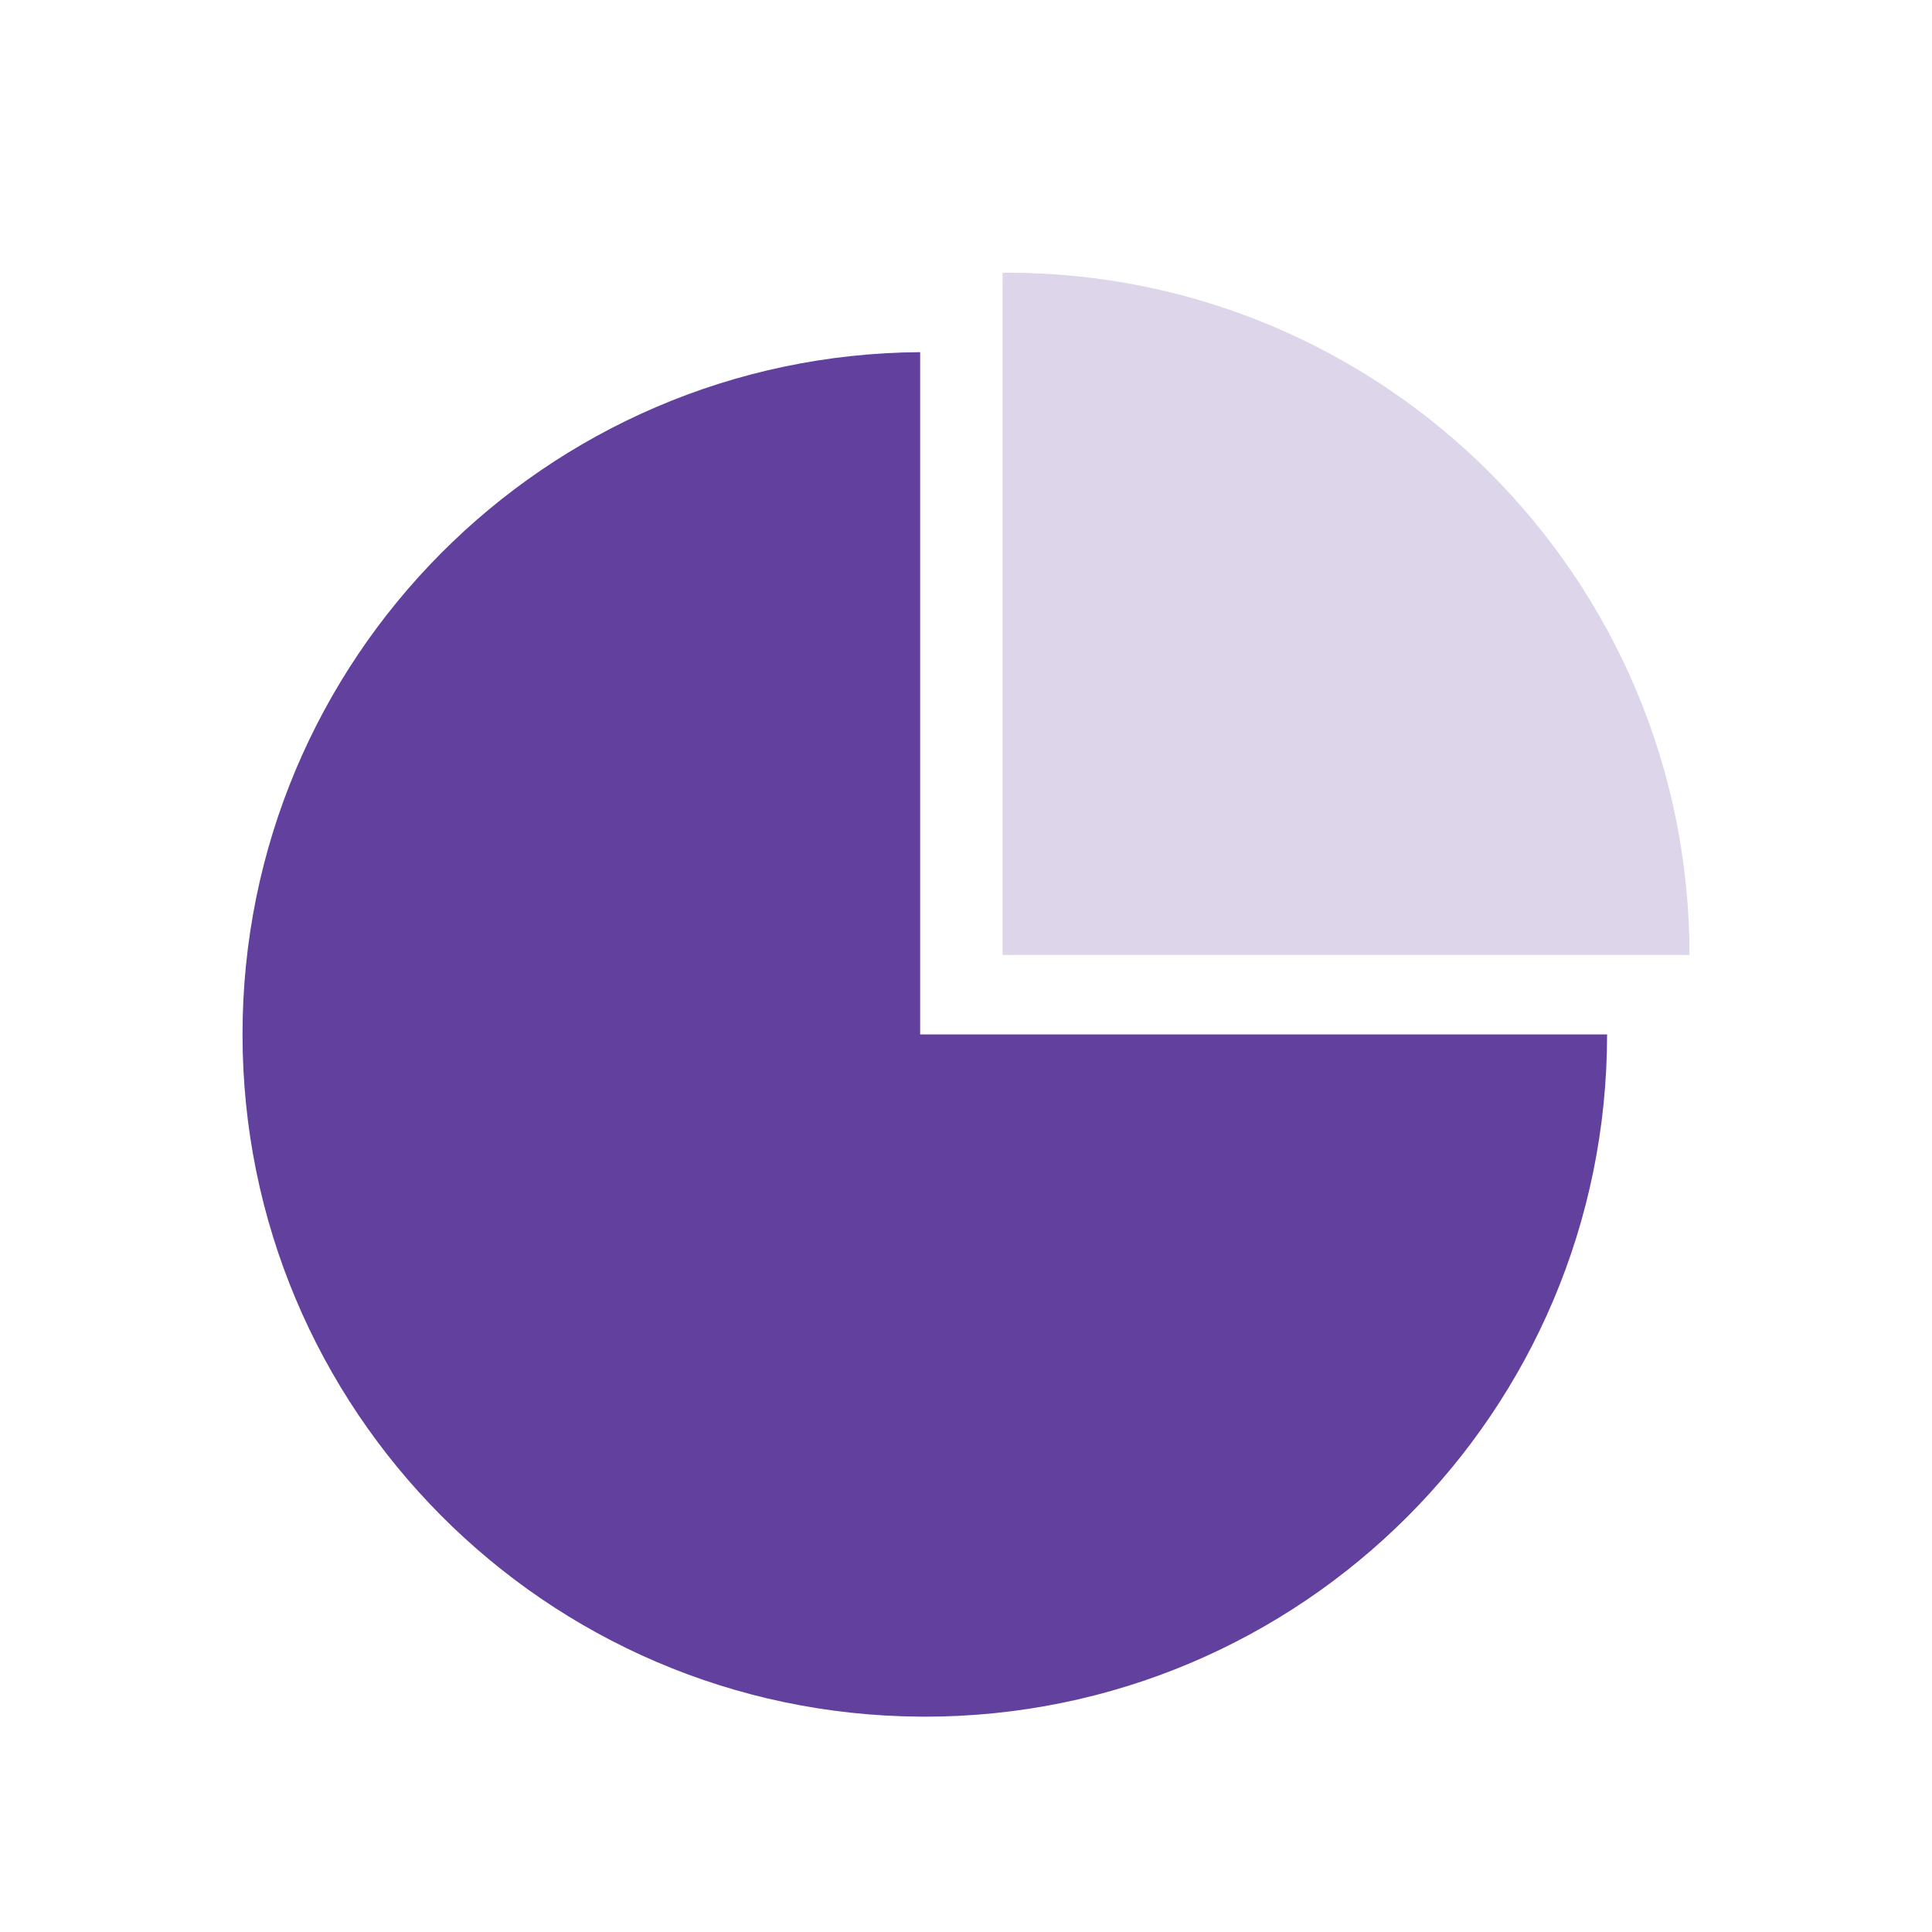
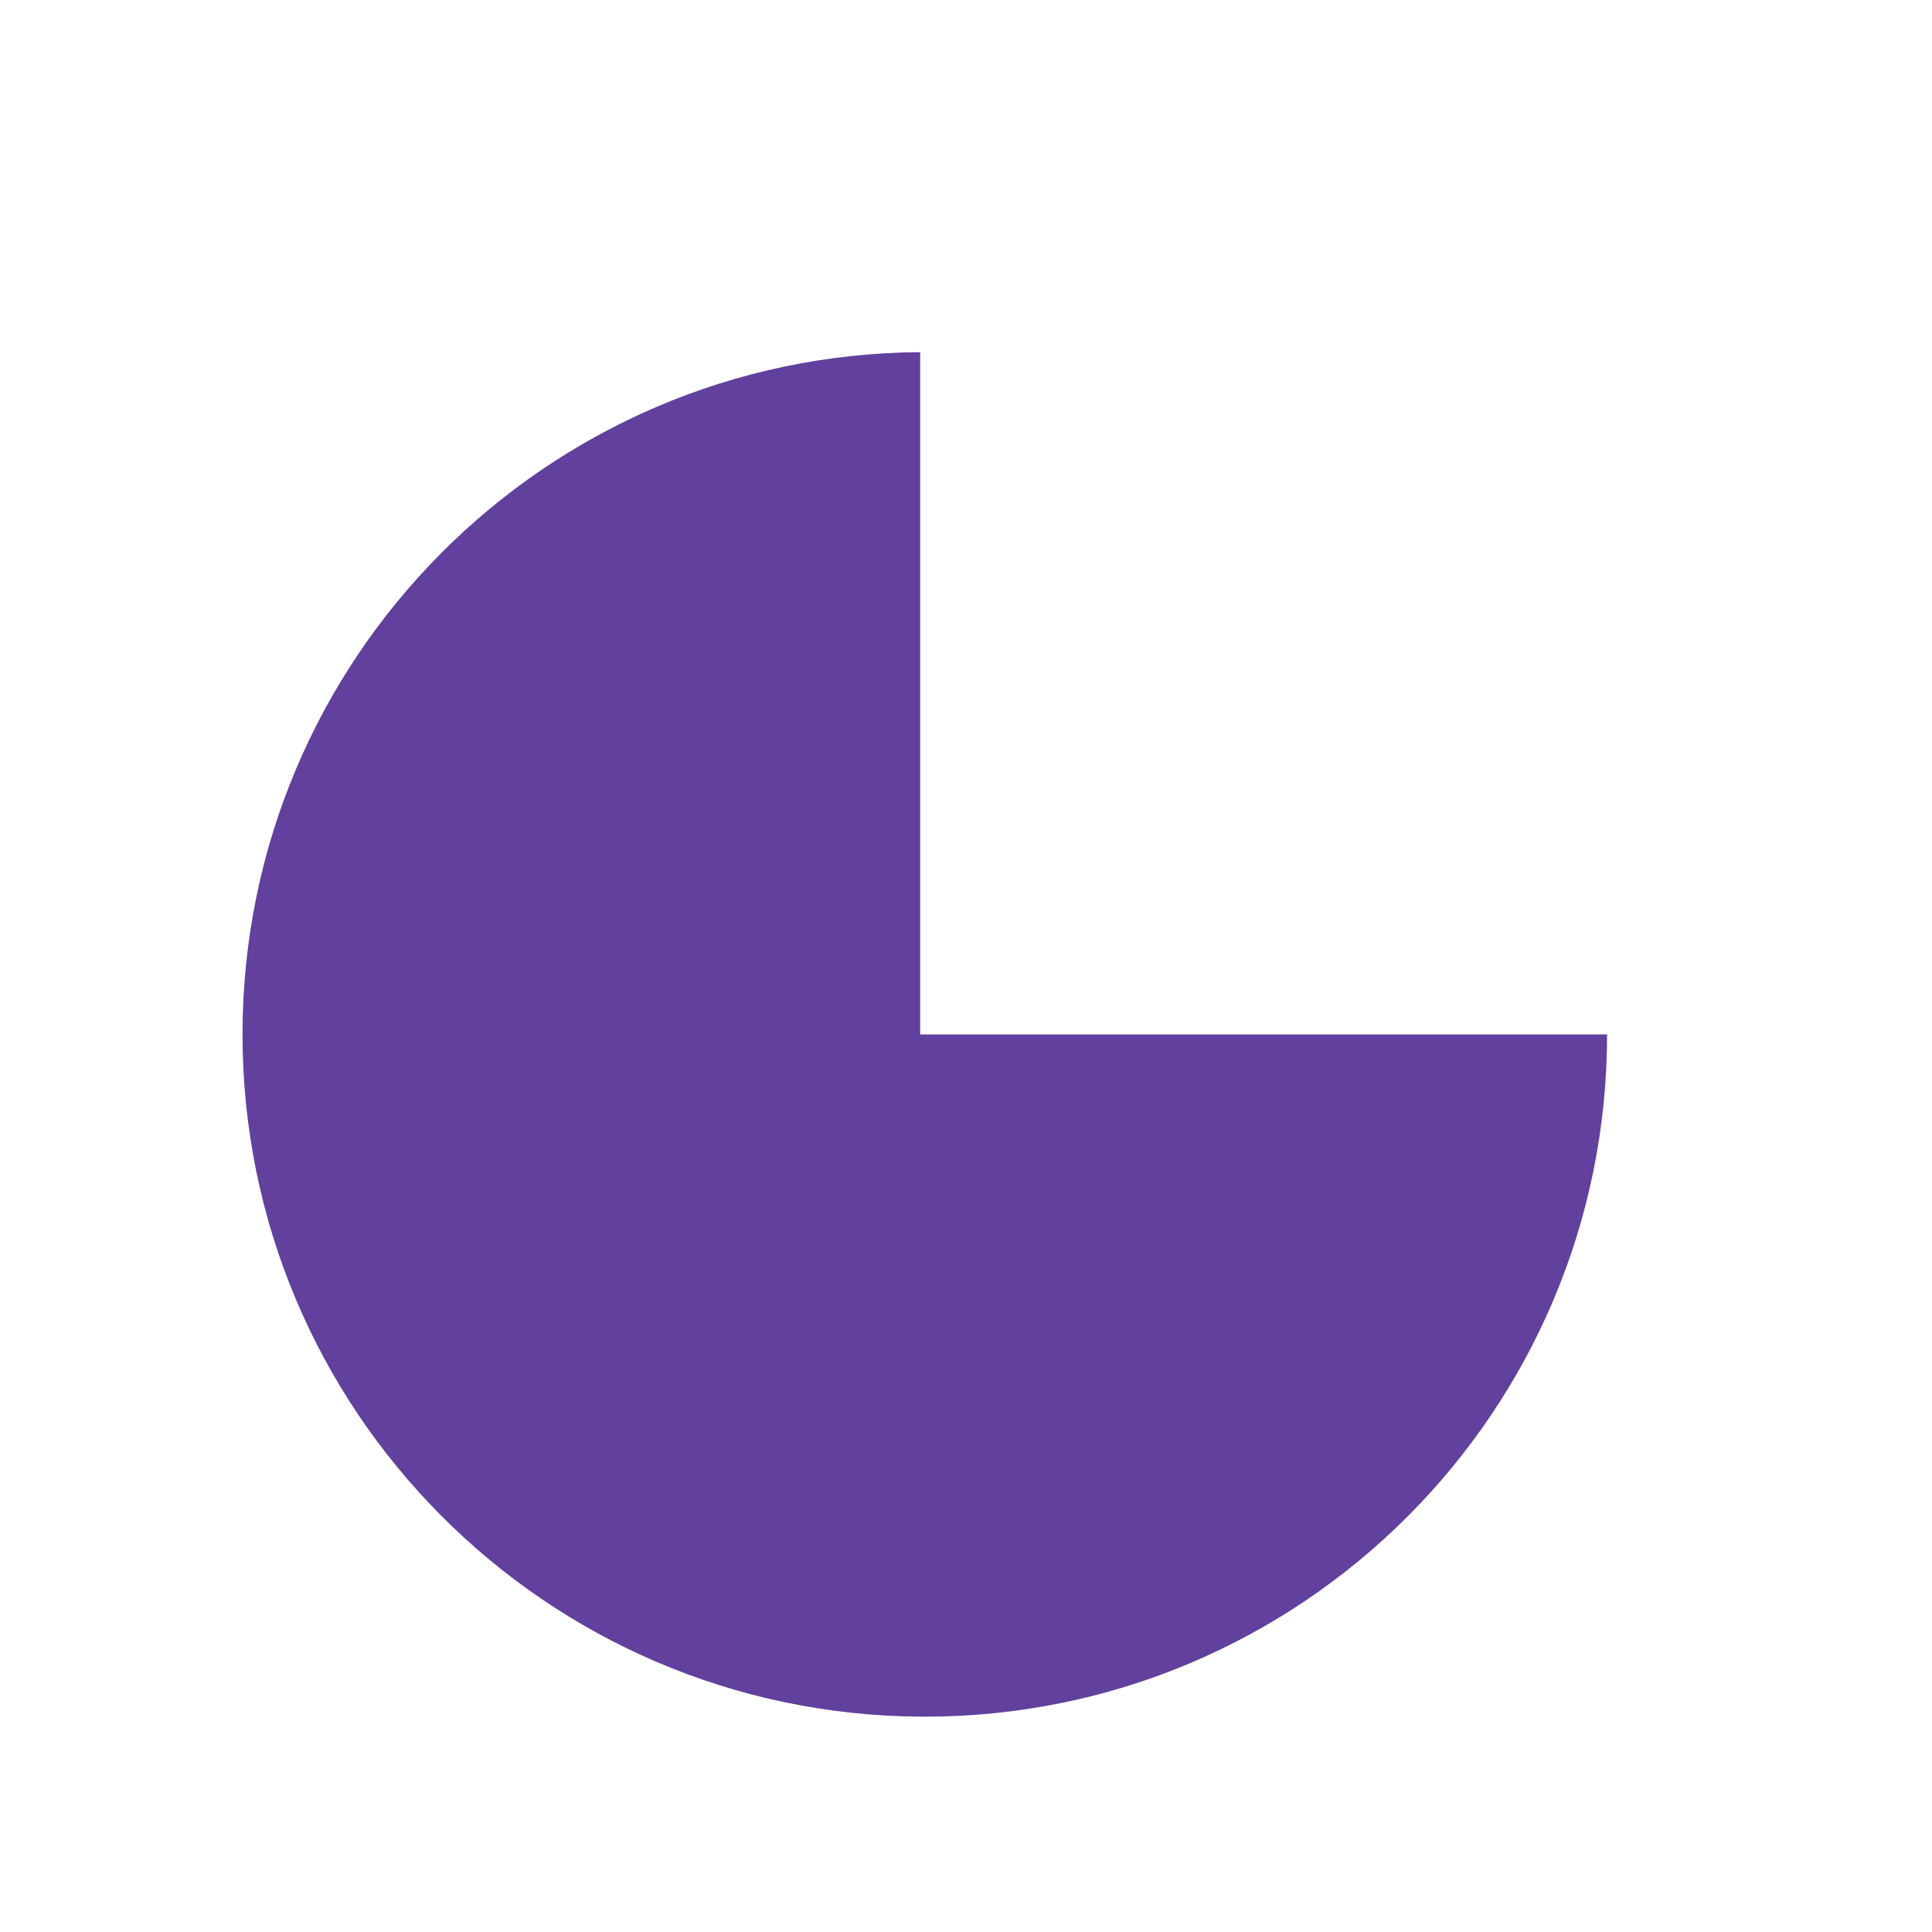
<svg xmlns="http://www.w3.org/2000/svg" id="Layer_1" version="1.1" viewBox="0 0 400 400">
  <defs>
    <style>
      .st0 {
        fill: #62409d;
      }

      .st1 {
        fill: #ddd5e9;
      }
    </style>
  </defs>
-   <path class="st0" d="M332.73,214.16c0,78.01-63.25,141.26-141.26,141.26-.32,0-.64,0-.96-.01-77.58-.51-140.3-63.56-140.3-141.25S112.93,73.42,190.51,72.91v141.25h142.22Z" />
-   <path class="st1" d="M349.79,197.72h-142.22V56.47c.32-.01.64-.01.96-.01,78.01,0,141.26,63.24,141.26,141.26Z" />
+   <path class="st0" d="M332.73,214.16c0,78.01-63.25,141.26-141.26,141.26-.32,0-.64,0-.96-.01-77.58-.51-140.3-63.56-140.3-141.25S112.93,73.42,190.51,72.91v141.25h142.22" />
</svg>